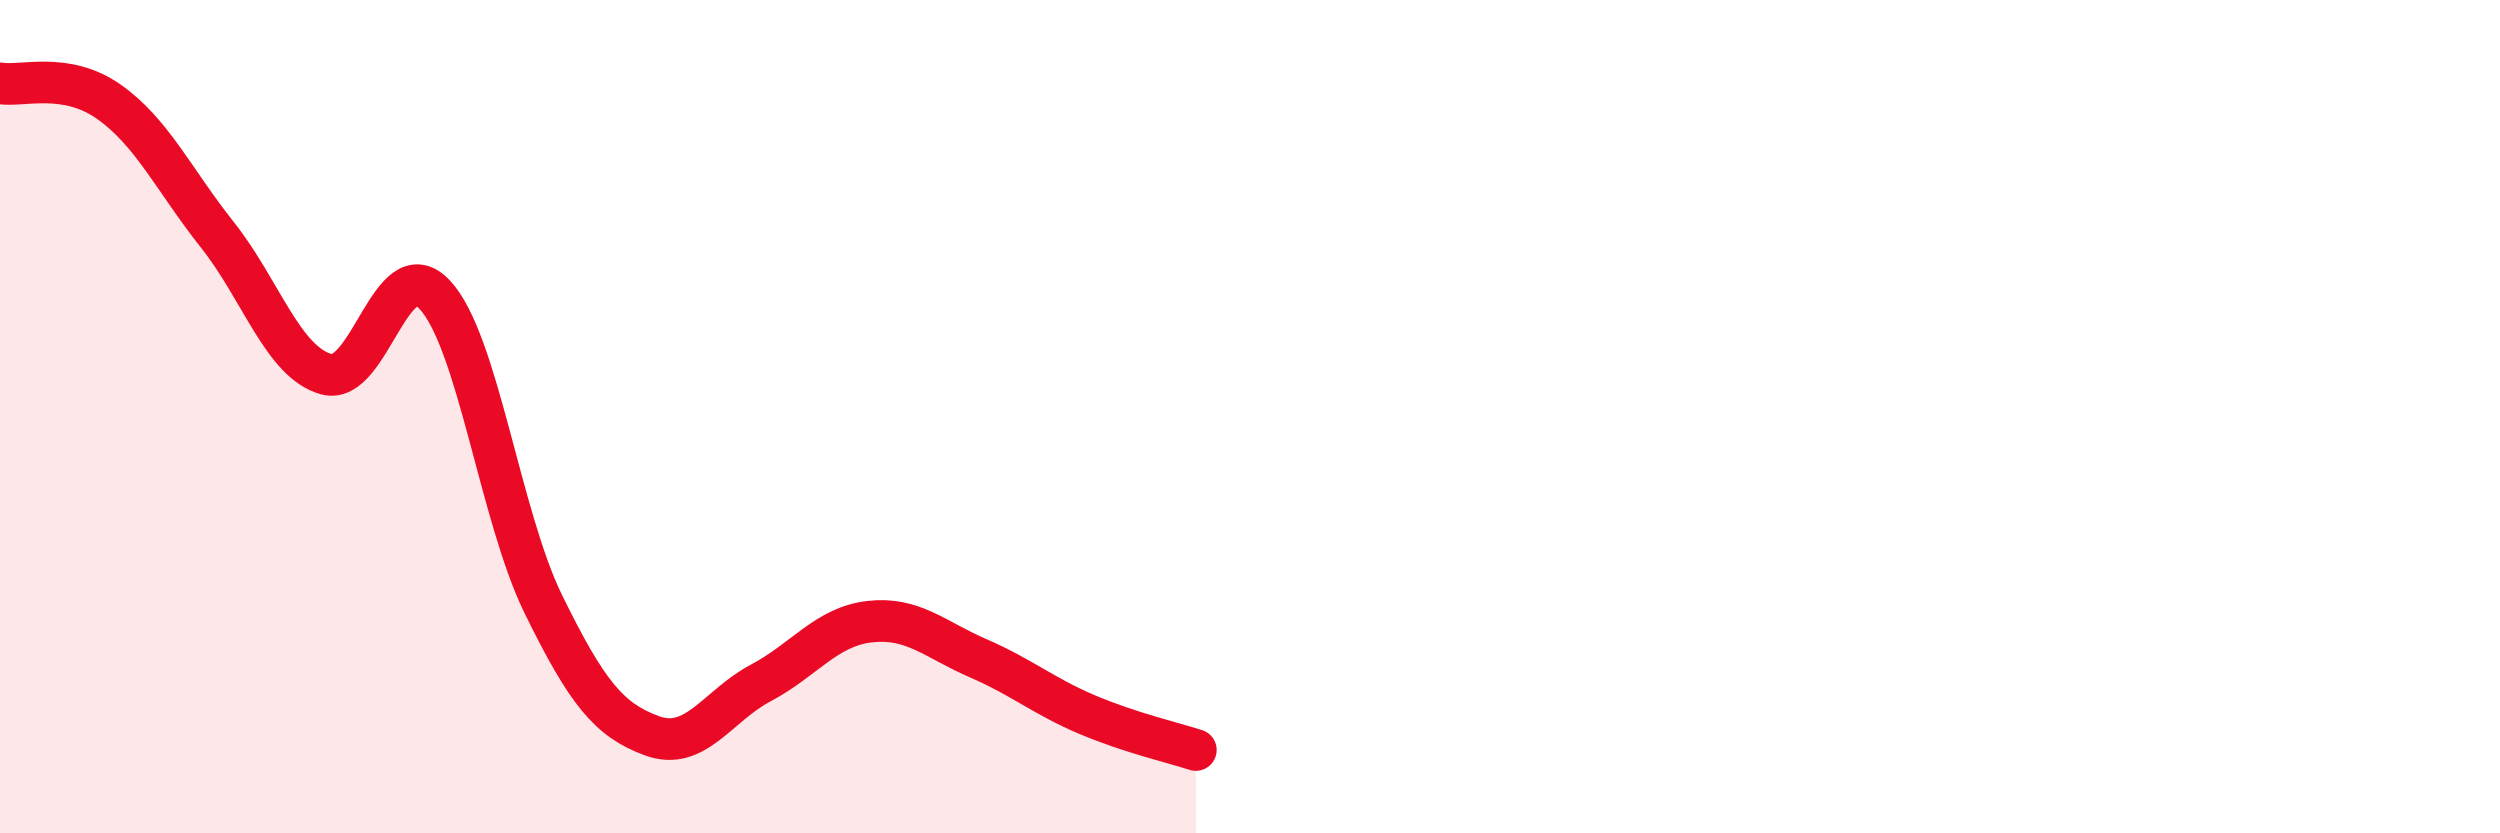
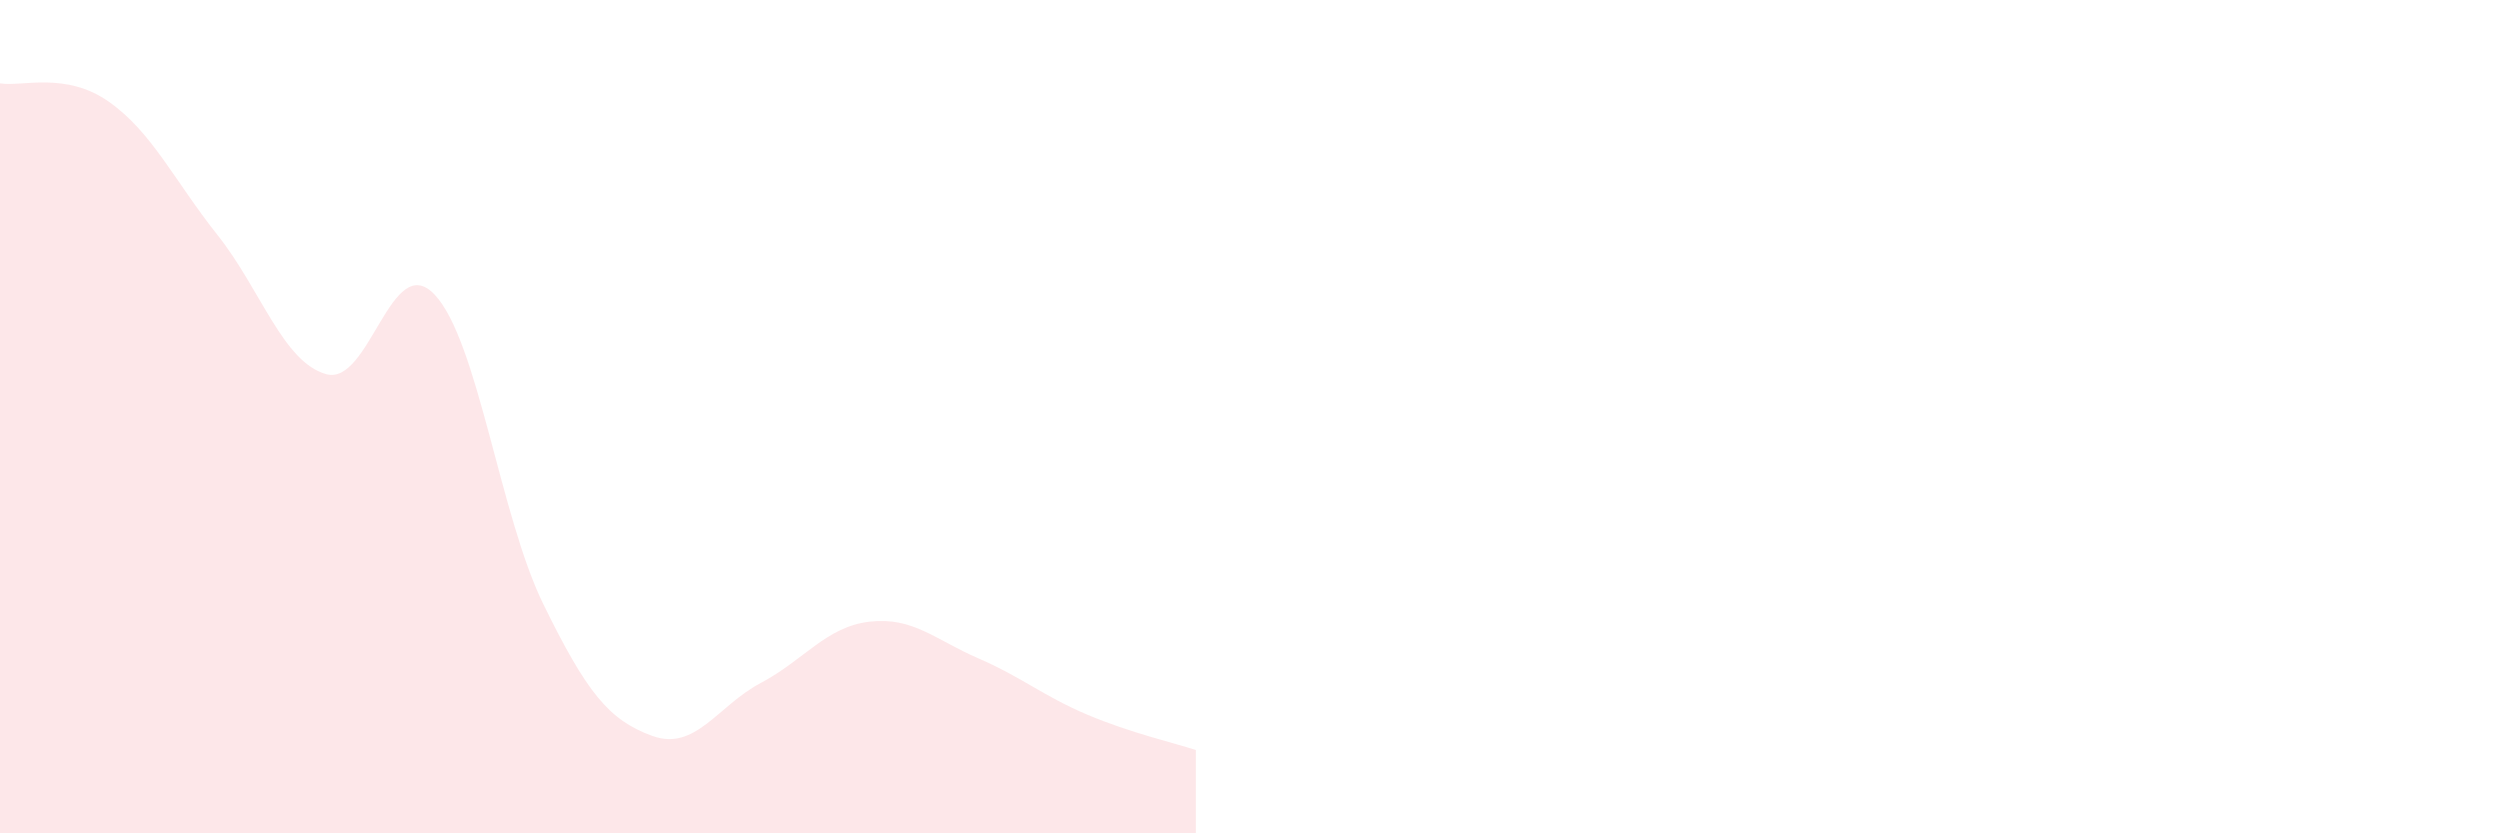
<svg xmlns="http://www.w3.org/2000/svg" width="60" height="20" viewBox="0 0 60 20">
  <path d="M 0,2 C 0.52,2.09 1.57,1.71 2.61,2.44 C 3.65,3.17 4.18,4.33 5.22,5.64 C 6.26,6.95 6.79,8.69 7.83,8.98 C 8.87,9.27 9.39,5.97 10.43,7.07 C 11.47,8.17 12,12.38 13.04,14.5 C 14.08,16.62 14.61,17.28 15.65,17.66 C 16.69,18.04 17.22,16.94 18.26,16.39 C 19.3,15.84 19.83,15.04 20.87,14.92 C 21.91,14.8 22.44,15.35 23.48,15.8 C 24.52,16.25 25.05,16.71 26.09,17.15 C 27.13,17.59 28.18,17.83 28.7,18L28.7 20L0 20Z" fill="#EB0A25" opacity="0.1" stroke-linecap="round" stroke-linejoin="round" />
-   <path d="M 0,2 C 0.52,2.09 1.57,1.71 2.61,2.44 C 3.65,3.17 4.18,4.33 5.22,5.64 C 6.26,6.95 6.79,8.69 7.83,8.98 C 8.87,9.27 9.39,5.97 10.43,7.07 C 11.47,8.17 12,12.38 13.04,14.5 C 14.08,16.62 14.61,17.28 15.65,17.66 C 16.69,18.04 17.22,16.94 18.26,16.39 C 19.3,15.84 19.83,15.04 20.87,14.92 C 21.91,14.8 22.44,15.35 23.48,15.8 C 24.52,16.25 25.05,16.71 26.09,17.15 C 27.13,17.59 28.18,17.83 28.7,18" stroke="#EB0A25" stroke-width="1" fill="none" stroke-linecap="round" stroke-linejoin="round" />
</svg>